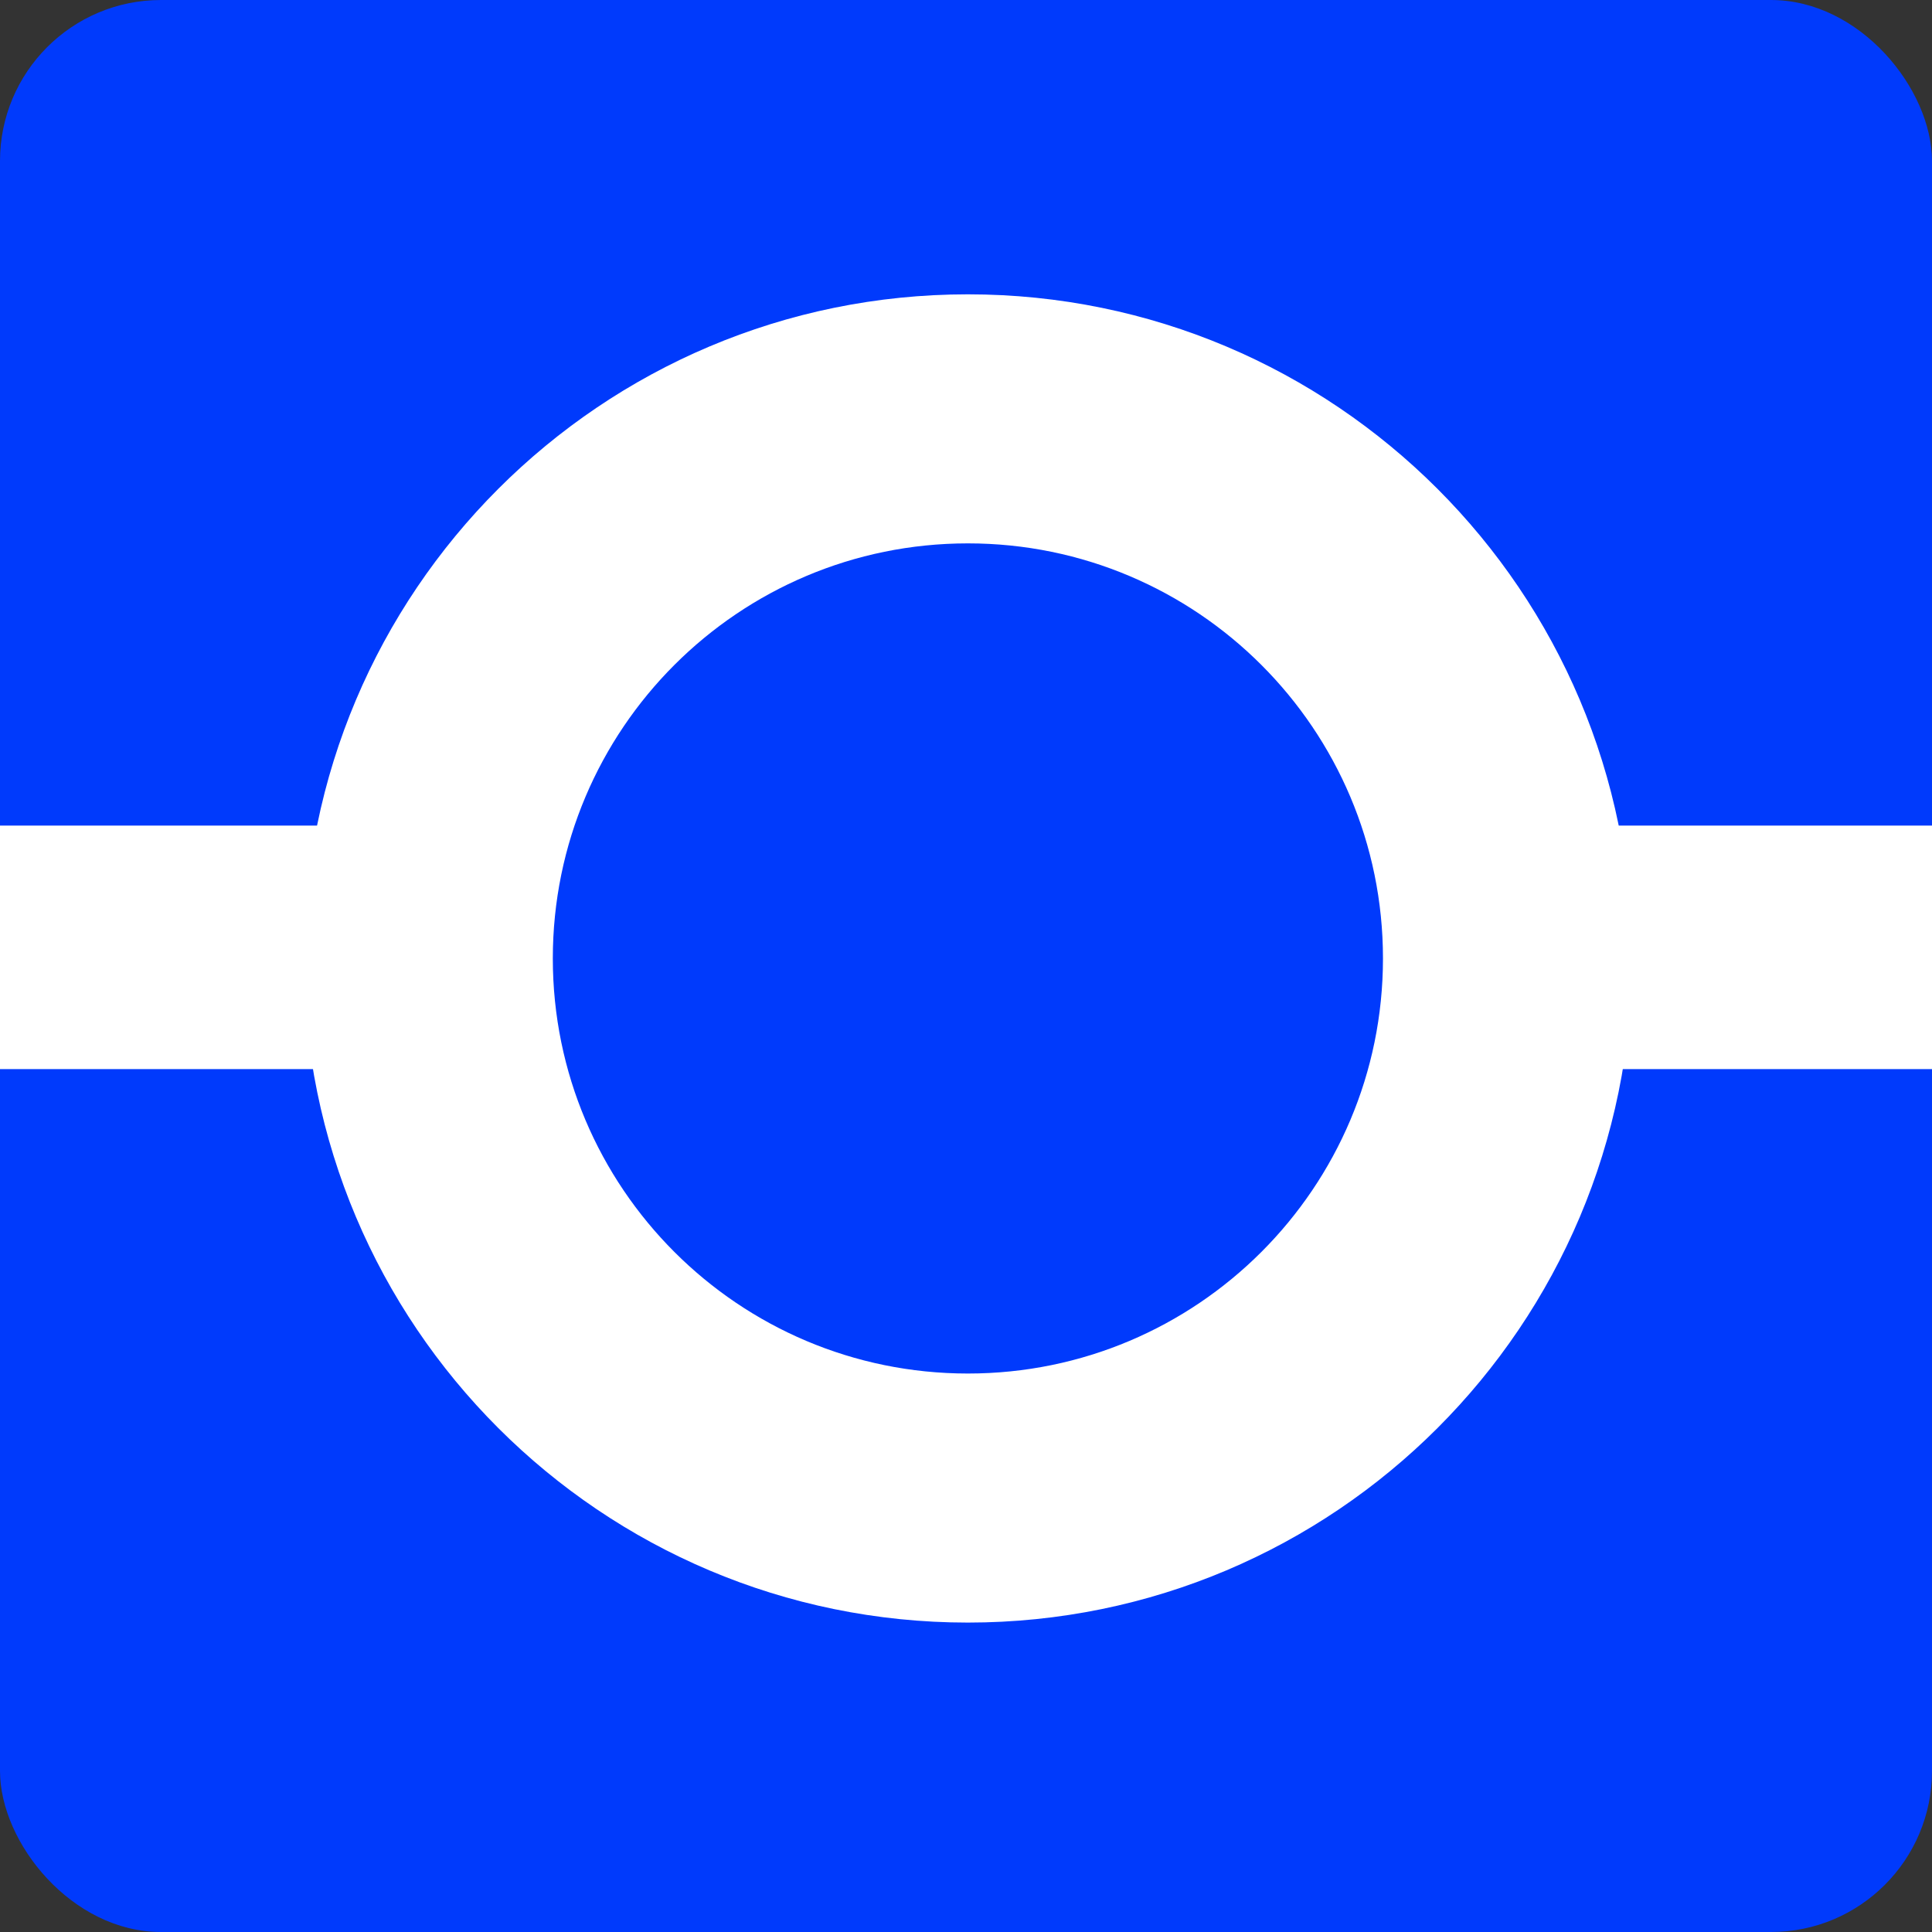
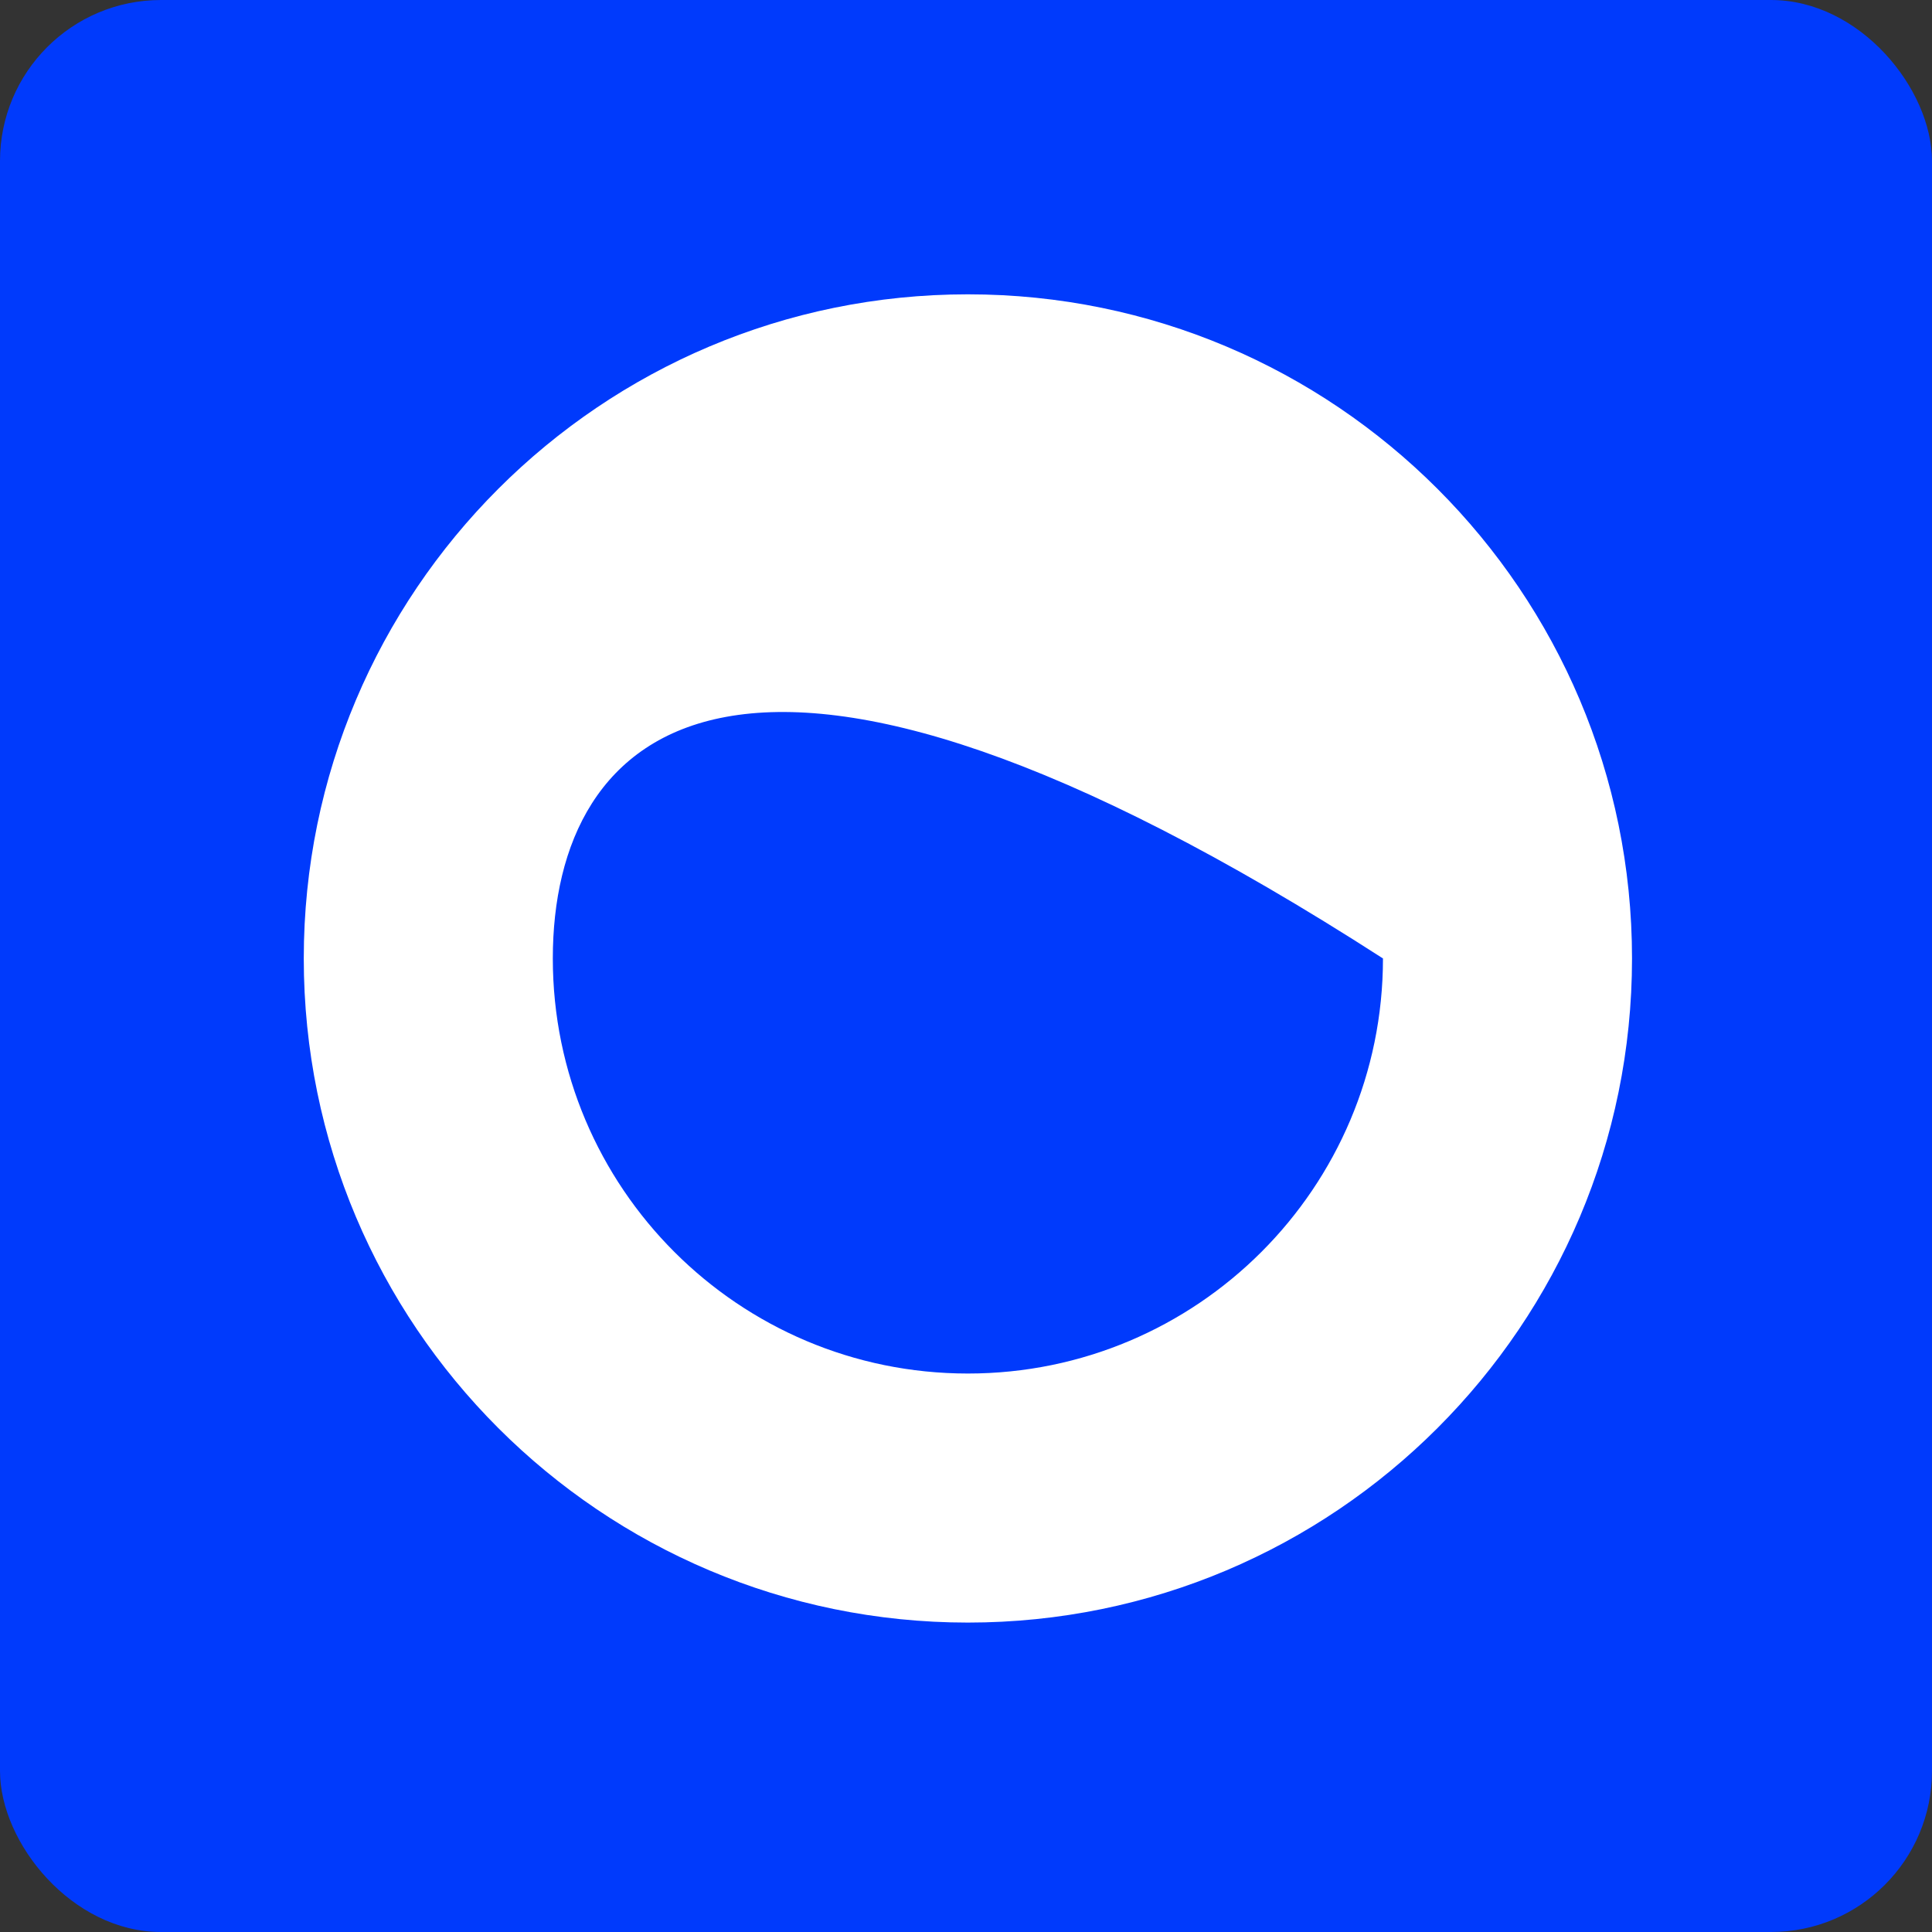
<svg xmlns="http://www.w3.org/2000/svg" version="1.1" width="96" height="96">
  <rect width="100%" height="100%" fill="#333333" stroke="none" />
  <svg version="1.1" width="96" height="96">
    <svg width="96" height="96" viewBox="0 0 96 96" fill="none">
      <g clip-path="url(#clip0_4413_89390)">
        <rect width="96" height="96" rx="8" fill="#003AFC" />
-         <path fill-rule="evenodd" clip-rule="evenodd" d="M48.094 80.625C66.319 80.625 81.094 65.85 81.094 47.625C81.094 29.4 66.319 14.625 48.094 14.625C29.868 14.625 15.094 29.4 15.094 47.625C15.094 65.85 29.868 80.625 48.094 80.625ZM48.094 68.25C59.485 68.25 68.719 59.016 68.719 47.625C68.719 36.234 59.485 27 48.094 27C36.703 27 27.469 36.234 27.469 47.625C27.469 59.016 36.703 68.25 48.094 68.25Z" fill="white" />
-         <rect x="-8" y="41.023" width="27.5" height="12.1" fill="white" />
-         <rect x="76.688" y="41.023" width="27.5" height="12.1" fill="white" />
+         <path fill-rule="evenodd" clip-rule="evenodd" d="M48.094 80.625C66.319 80.625 81.094 65.85 81.094 47.625C81.094 29.4 66.319 14.625 48.094 14.625C29.868 14.625 15.094 29.4 15.094 47.625C15.094 65.85 29.868 80.625 48.094 80.625ZM48.094 68.25C59.485 68.25 68.719 59.016 68.719 47.625C36.703 27 27.469 36.234 27.469 47.625C27.469 59.016 36.703 68.25 48.094 68.25Z" fill="white" />
      </g>
      <defs>
        <clipPath id="SvgjsClipPath1092">
-           <rect width="96" height="96" rx="8" fill="white" />
-         </clipPath>
+           </clipPath>
      </defs>
    </svg>
    <style>@media (prefers-color-scheme: light) { :root { filter: none; } }
</style>
  </svg>
  <style>@media (prefers-color-scheme: light) { :root { filter: none; } }
@media (prefers-color-scheme: dark) { :root { filter: none; } }
</style>
</svg>